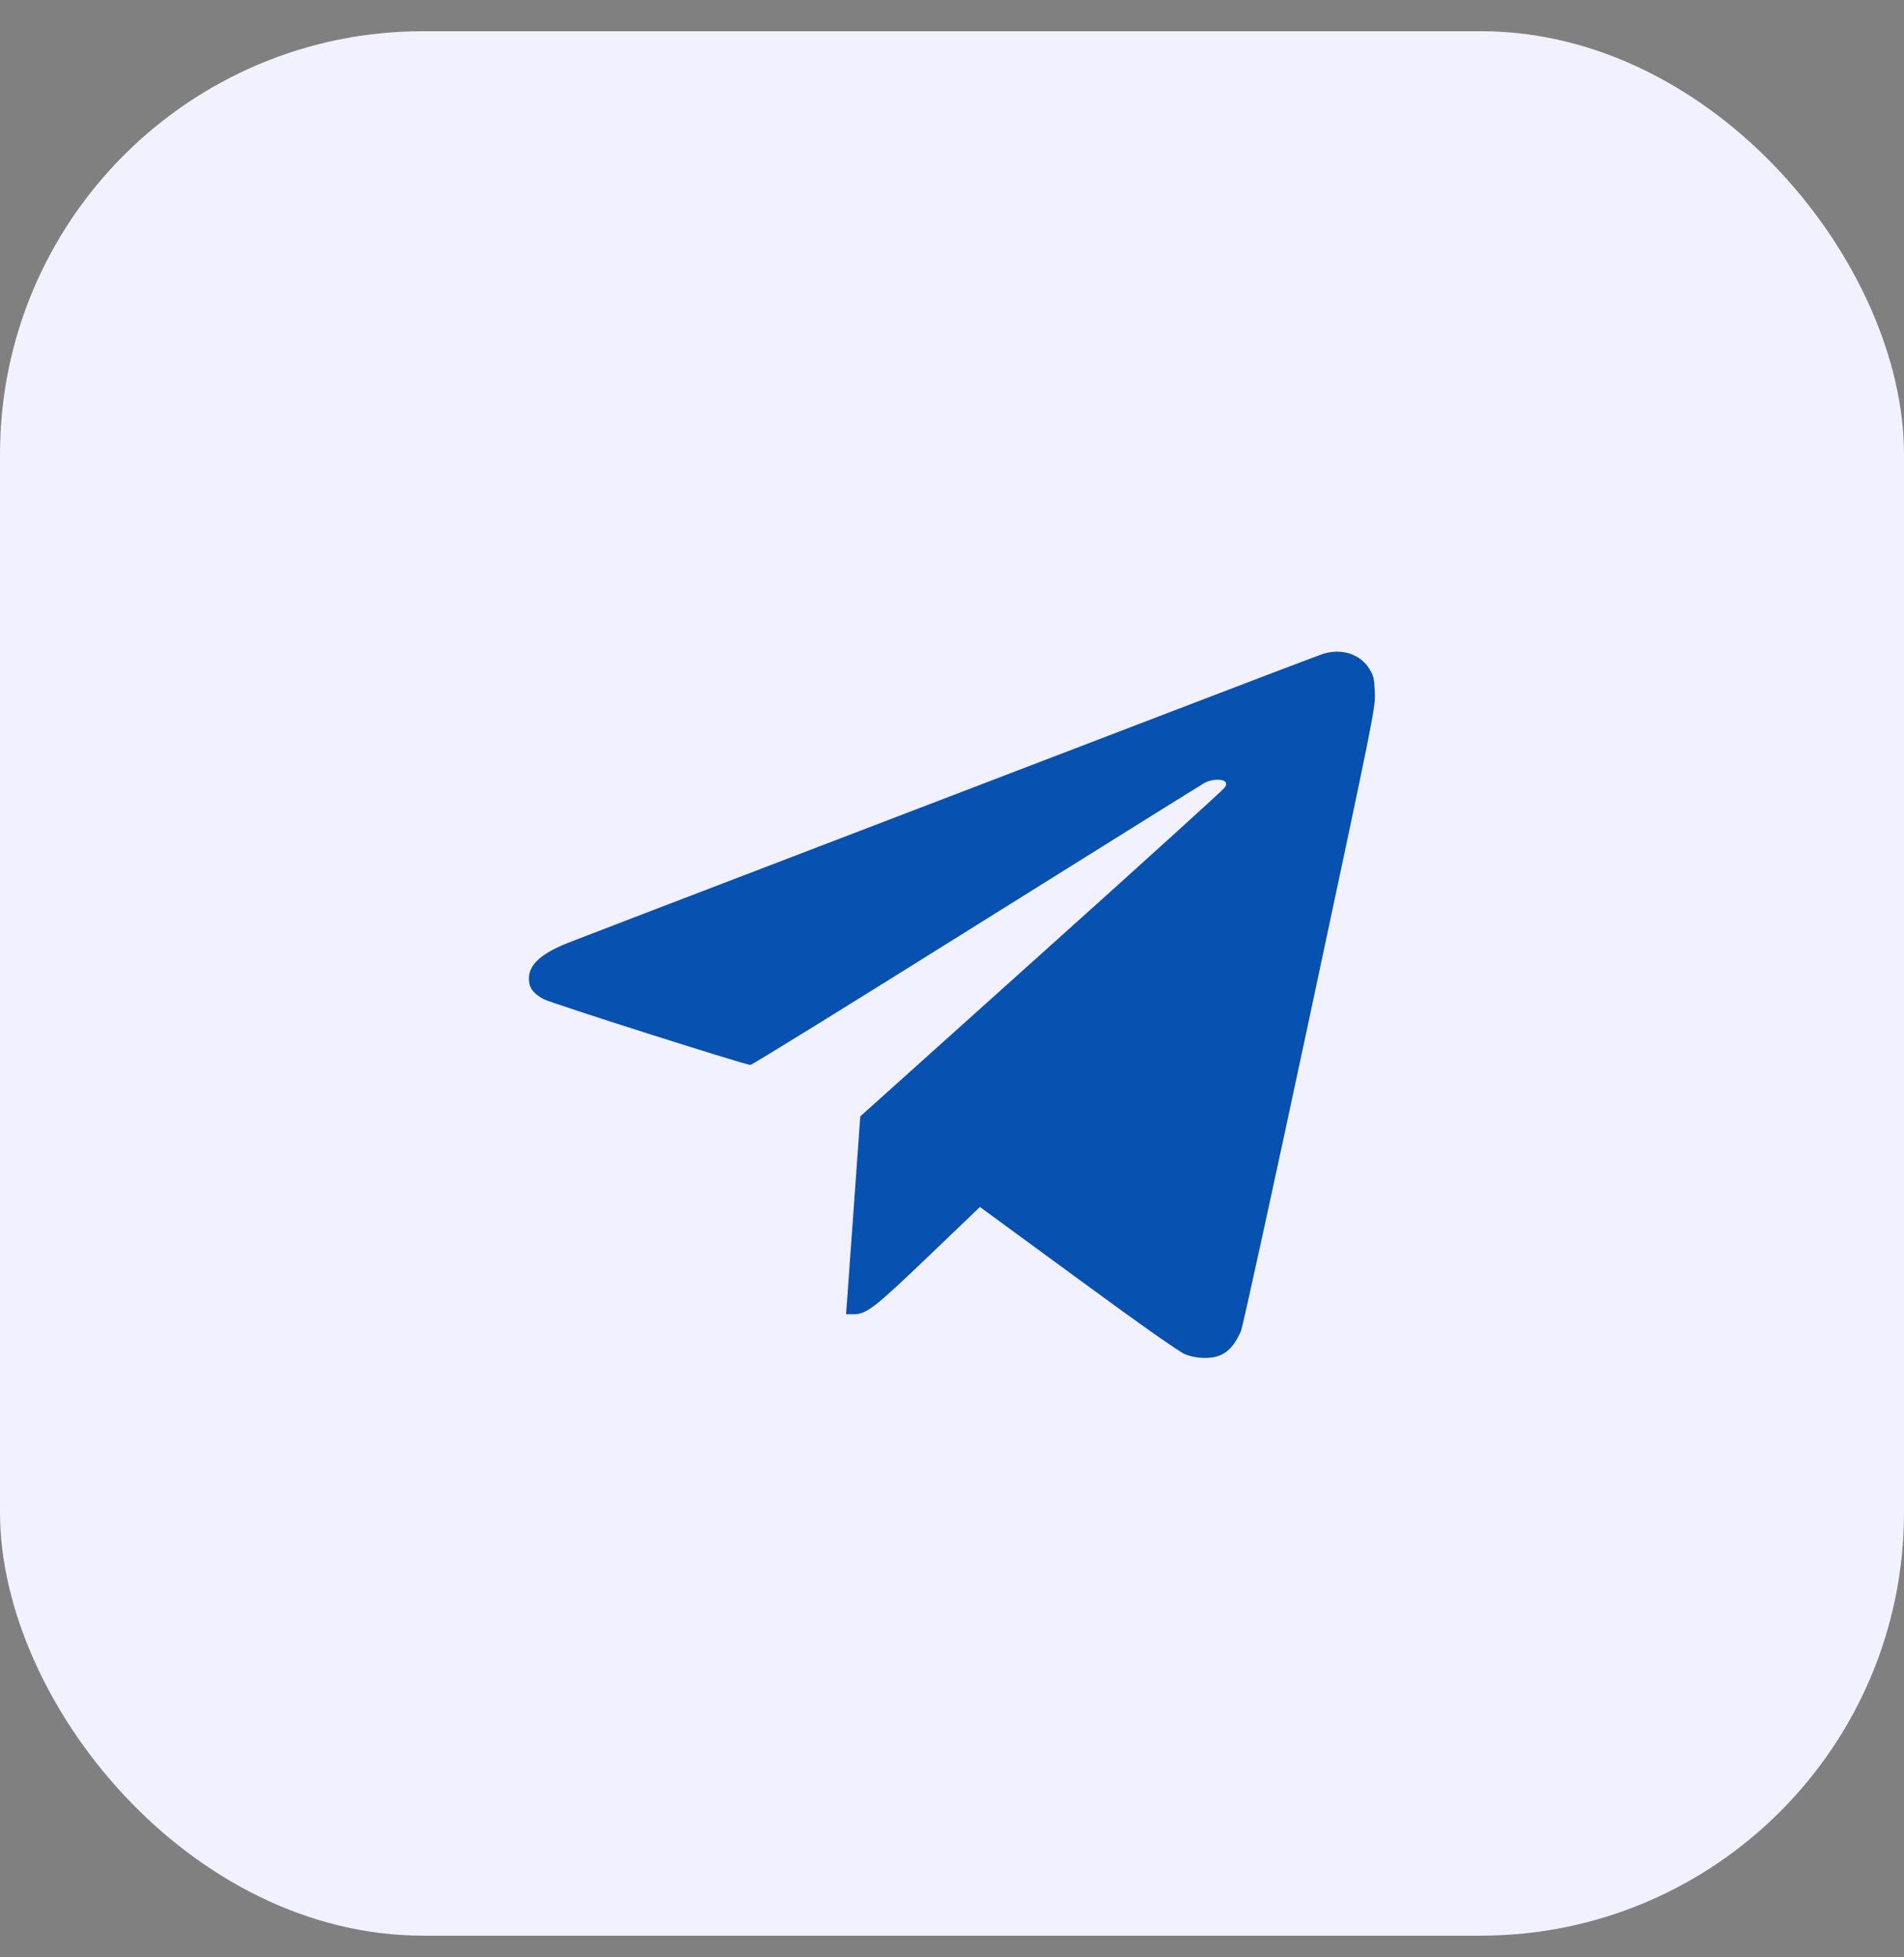
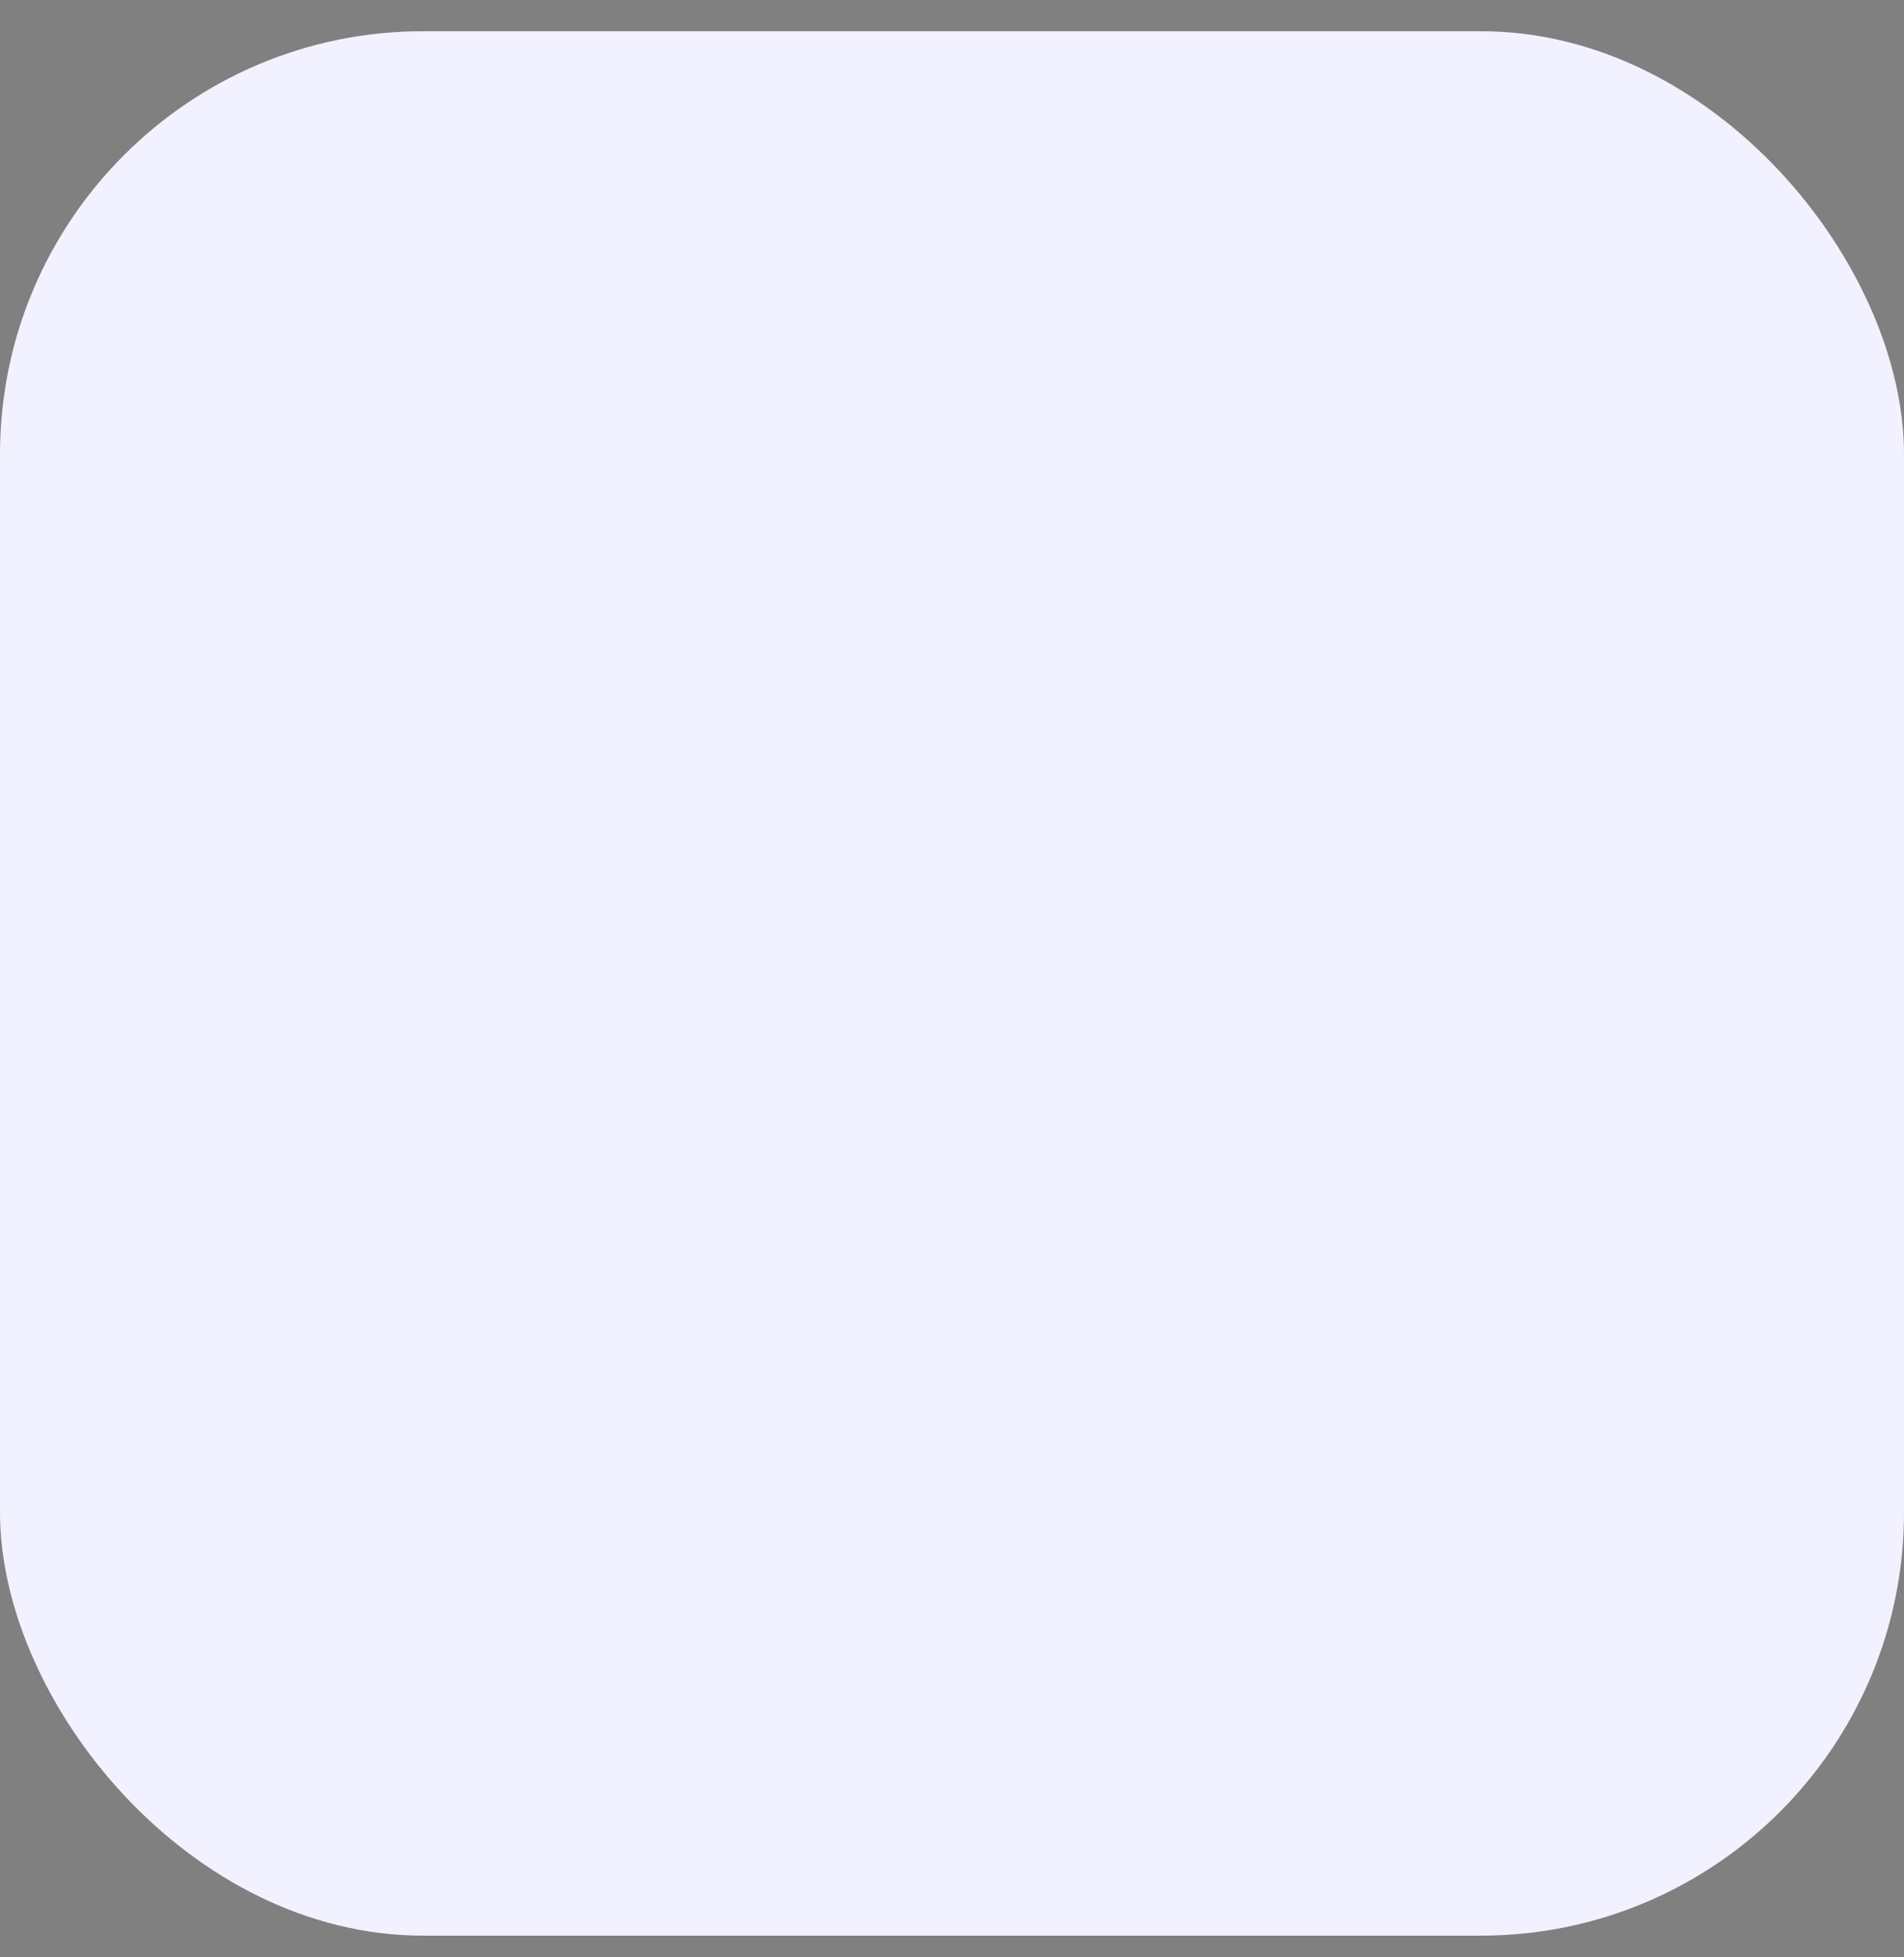
<svg xmlns="http://www.w3.org/2000/svg" width="36" height="37" viewBox="0 0 36 37" fill="none">
  <rect x="0" y="0" width="36" height="37" fill="#808080" stroke="none" />
  <rect y="0.59" width="36" height="36" rx="8" fill="#F2F1FF" />
-   <path d="M25.031 12.356C24.953 12.378 23.716 12.85 22.281 13.4C20.847 13.95 17.719 15.147 15.328 16.063C12.938 16.978 10.866 17.772 10.719 17.831C10.225 18.031 10 18.238 10 18.5C10 18.669 10.078 18.778 10.281 18.888C10.419 18.963 14.053 20.119 14.188 20.131C14.213 20.134 16.134 18.947 18.459 17.491C20.781 16.038 22.728 14.825 22.784 14.794C22.909 14.731 23.106 14.719 23.163 14.775C23.194 14.806 23.191 14.828 23.156 14.888C23.131 14.928 21.569 16.344 19.688 18.031L16.266 21.103L16.153 22.684C16.091 23.553 16.028 24.397 16.019 24.553L15.997 24.844H16.134C16.384 24.844 16.531 24.728 17.559 23.744L18.528 22.816L20.381 24.172C21.603 25.069 22.294 25.553 22.406 25.6C22.519 25.644 22.65 25.669 22.781 25.669C23.109 25.672 23.303 25.528 23.466 25.156C23.497 25.078 24.084 22.4 24.766 19.203C25.988 13.472 26.006 13.388 25.994 13.091C25.984 12.822 25.972 12.772 25.887 12.638C25.722 12.369 25.372 12.253 25.031 12.356Z" fill="#0751B0" />
</svg>